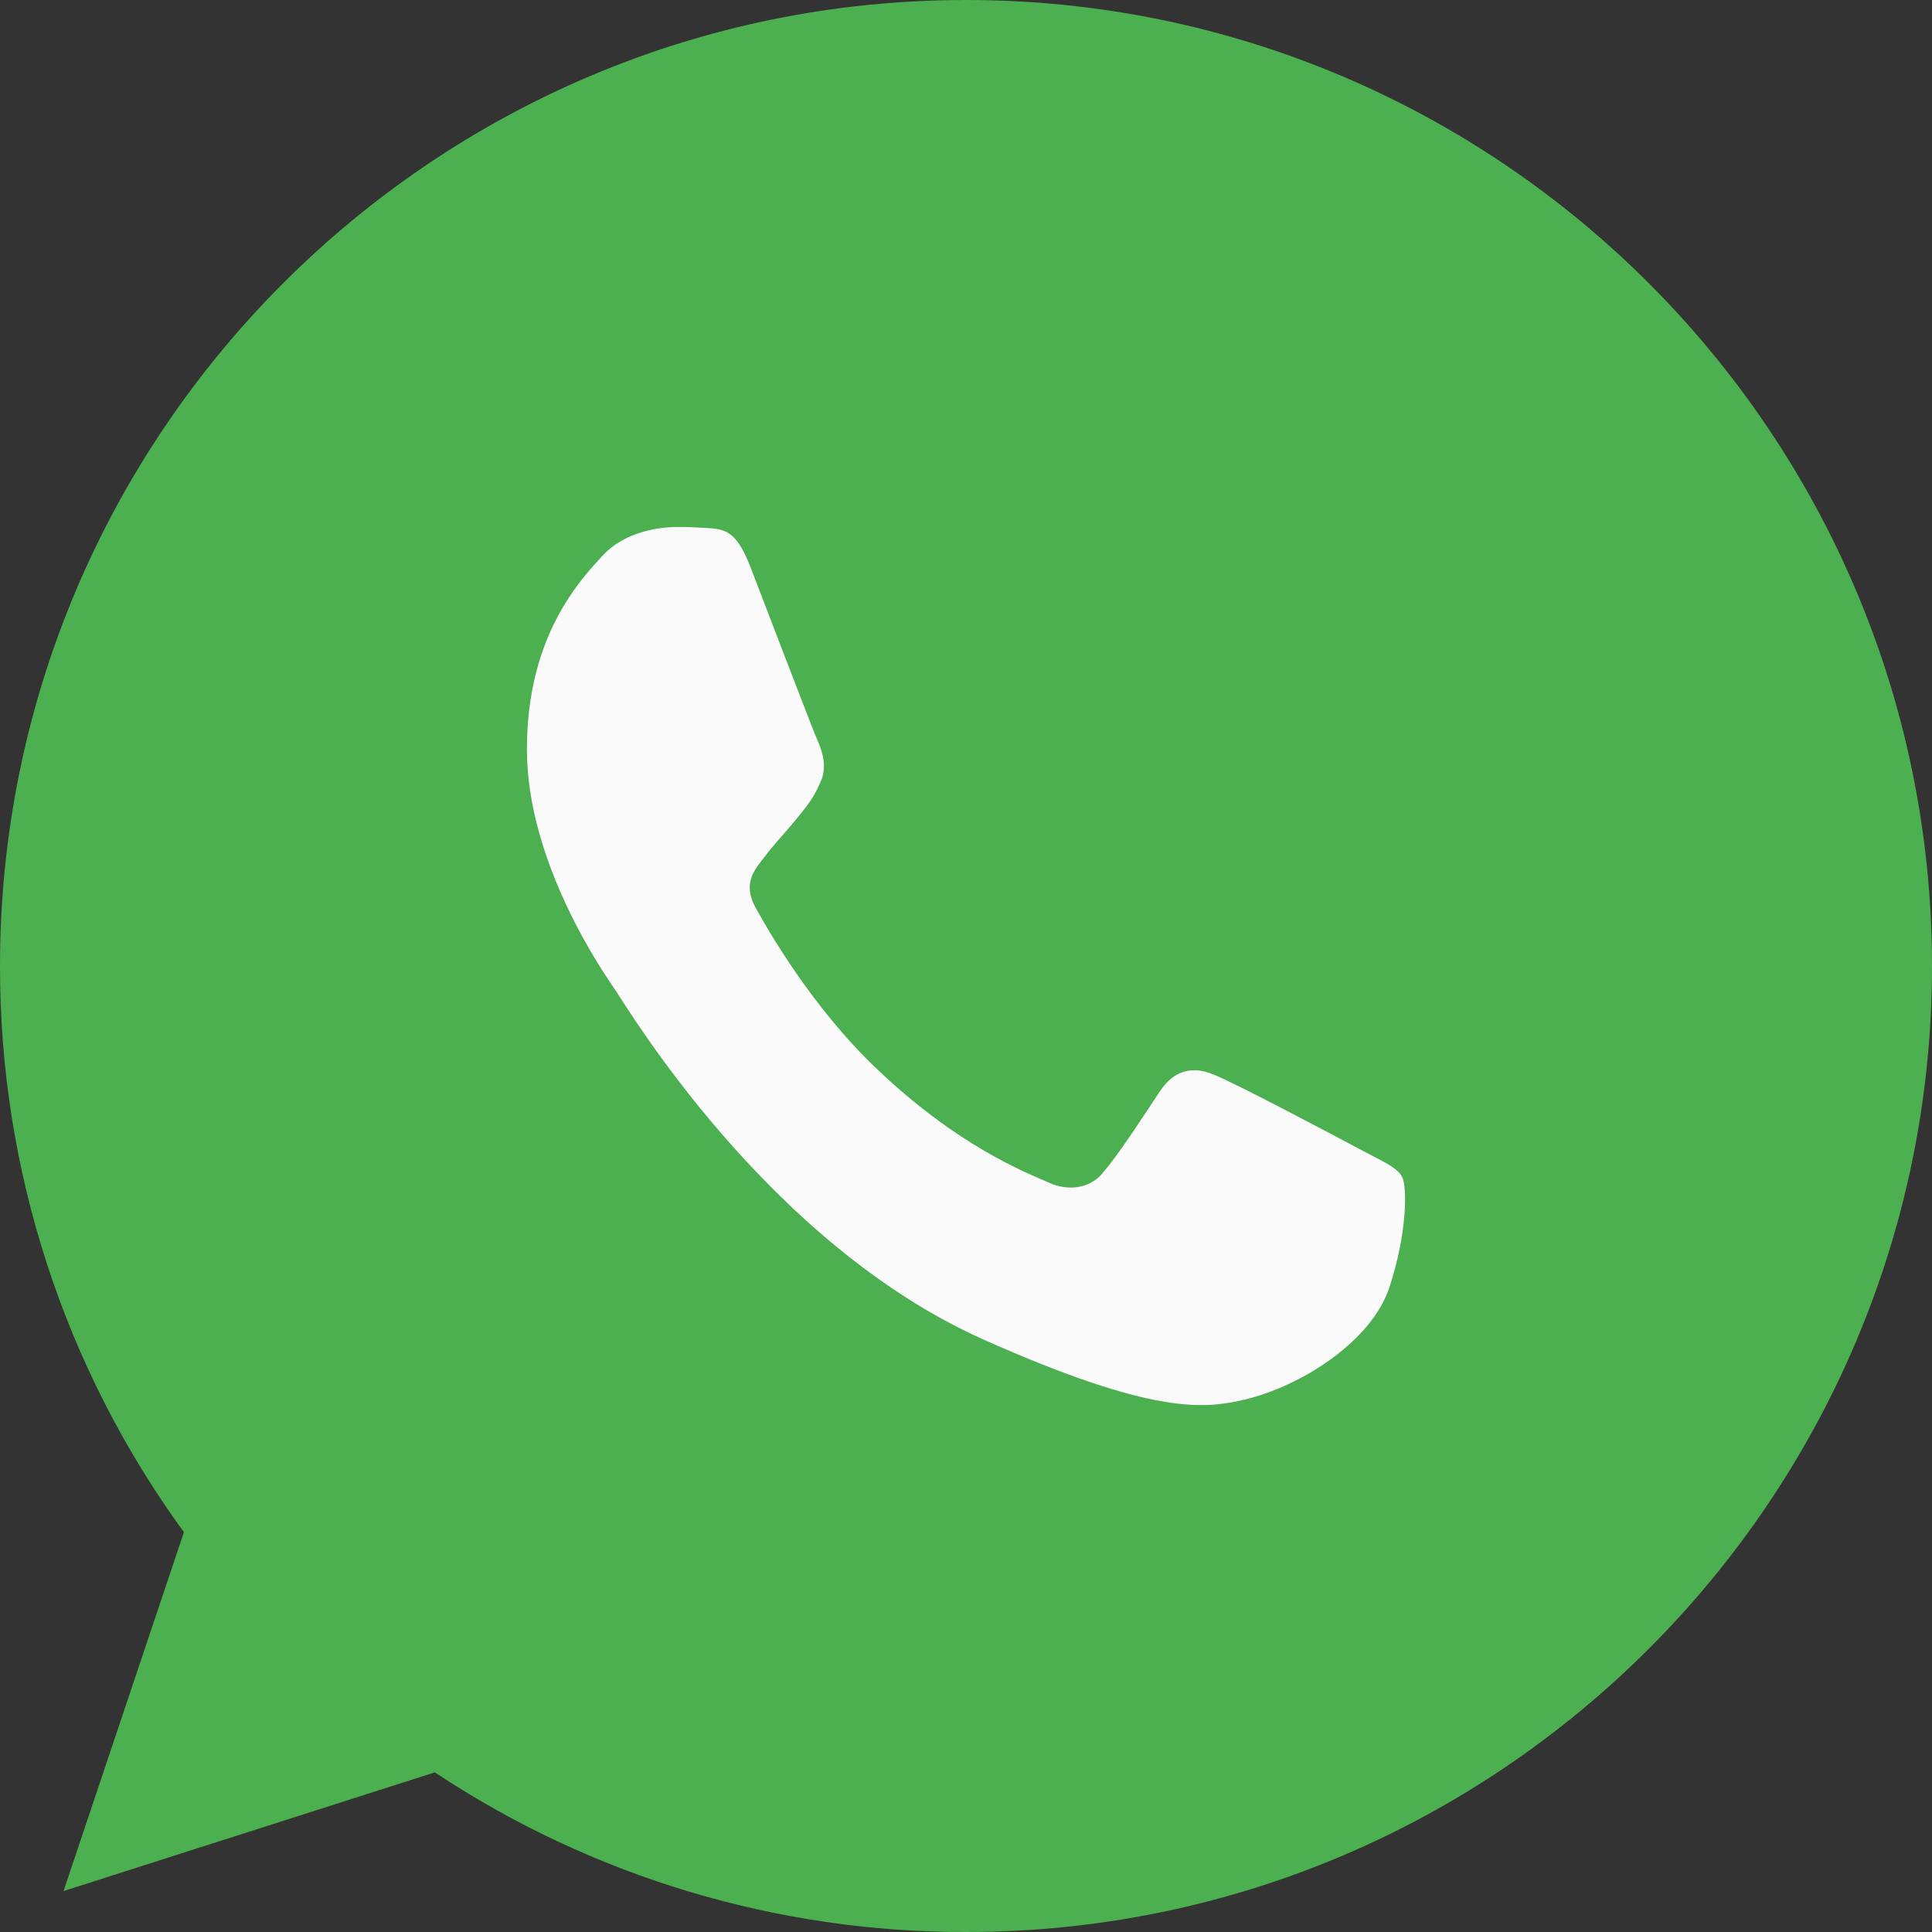
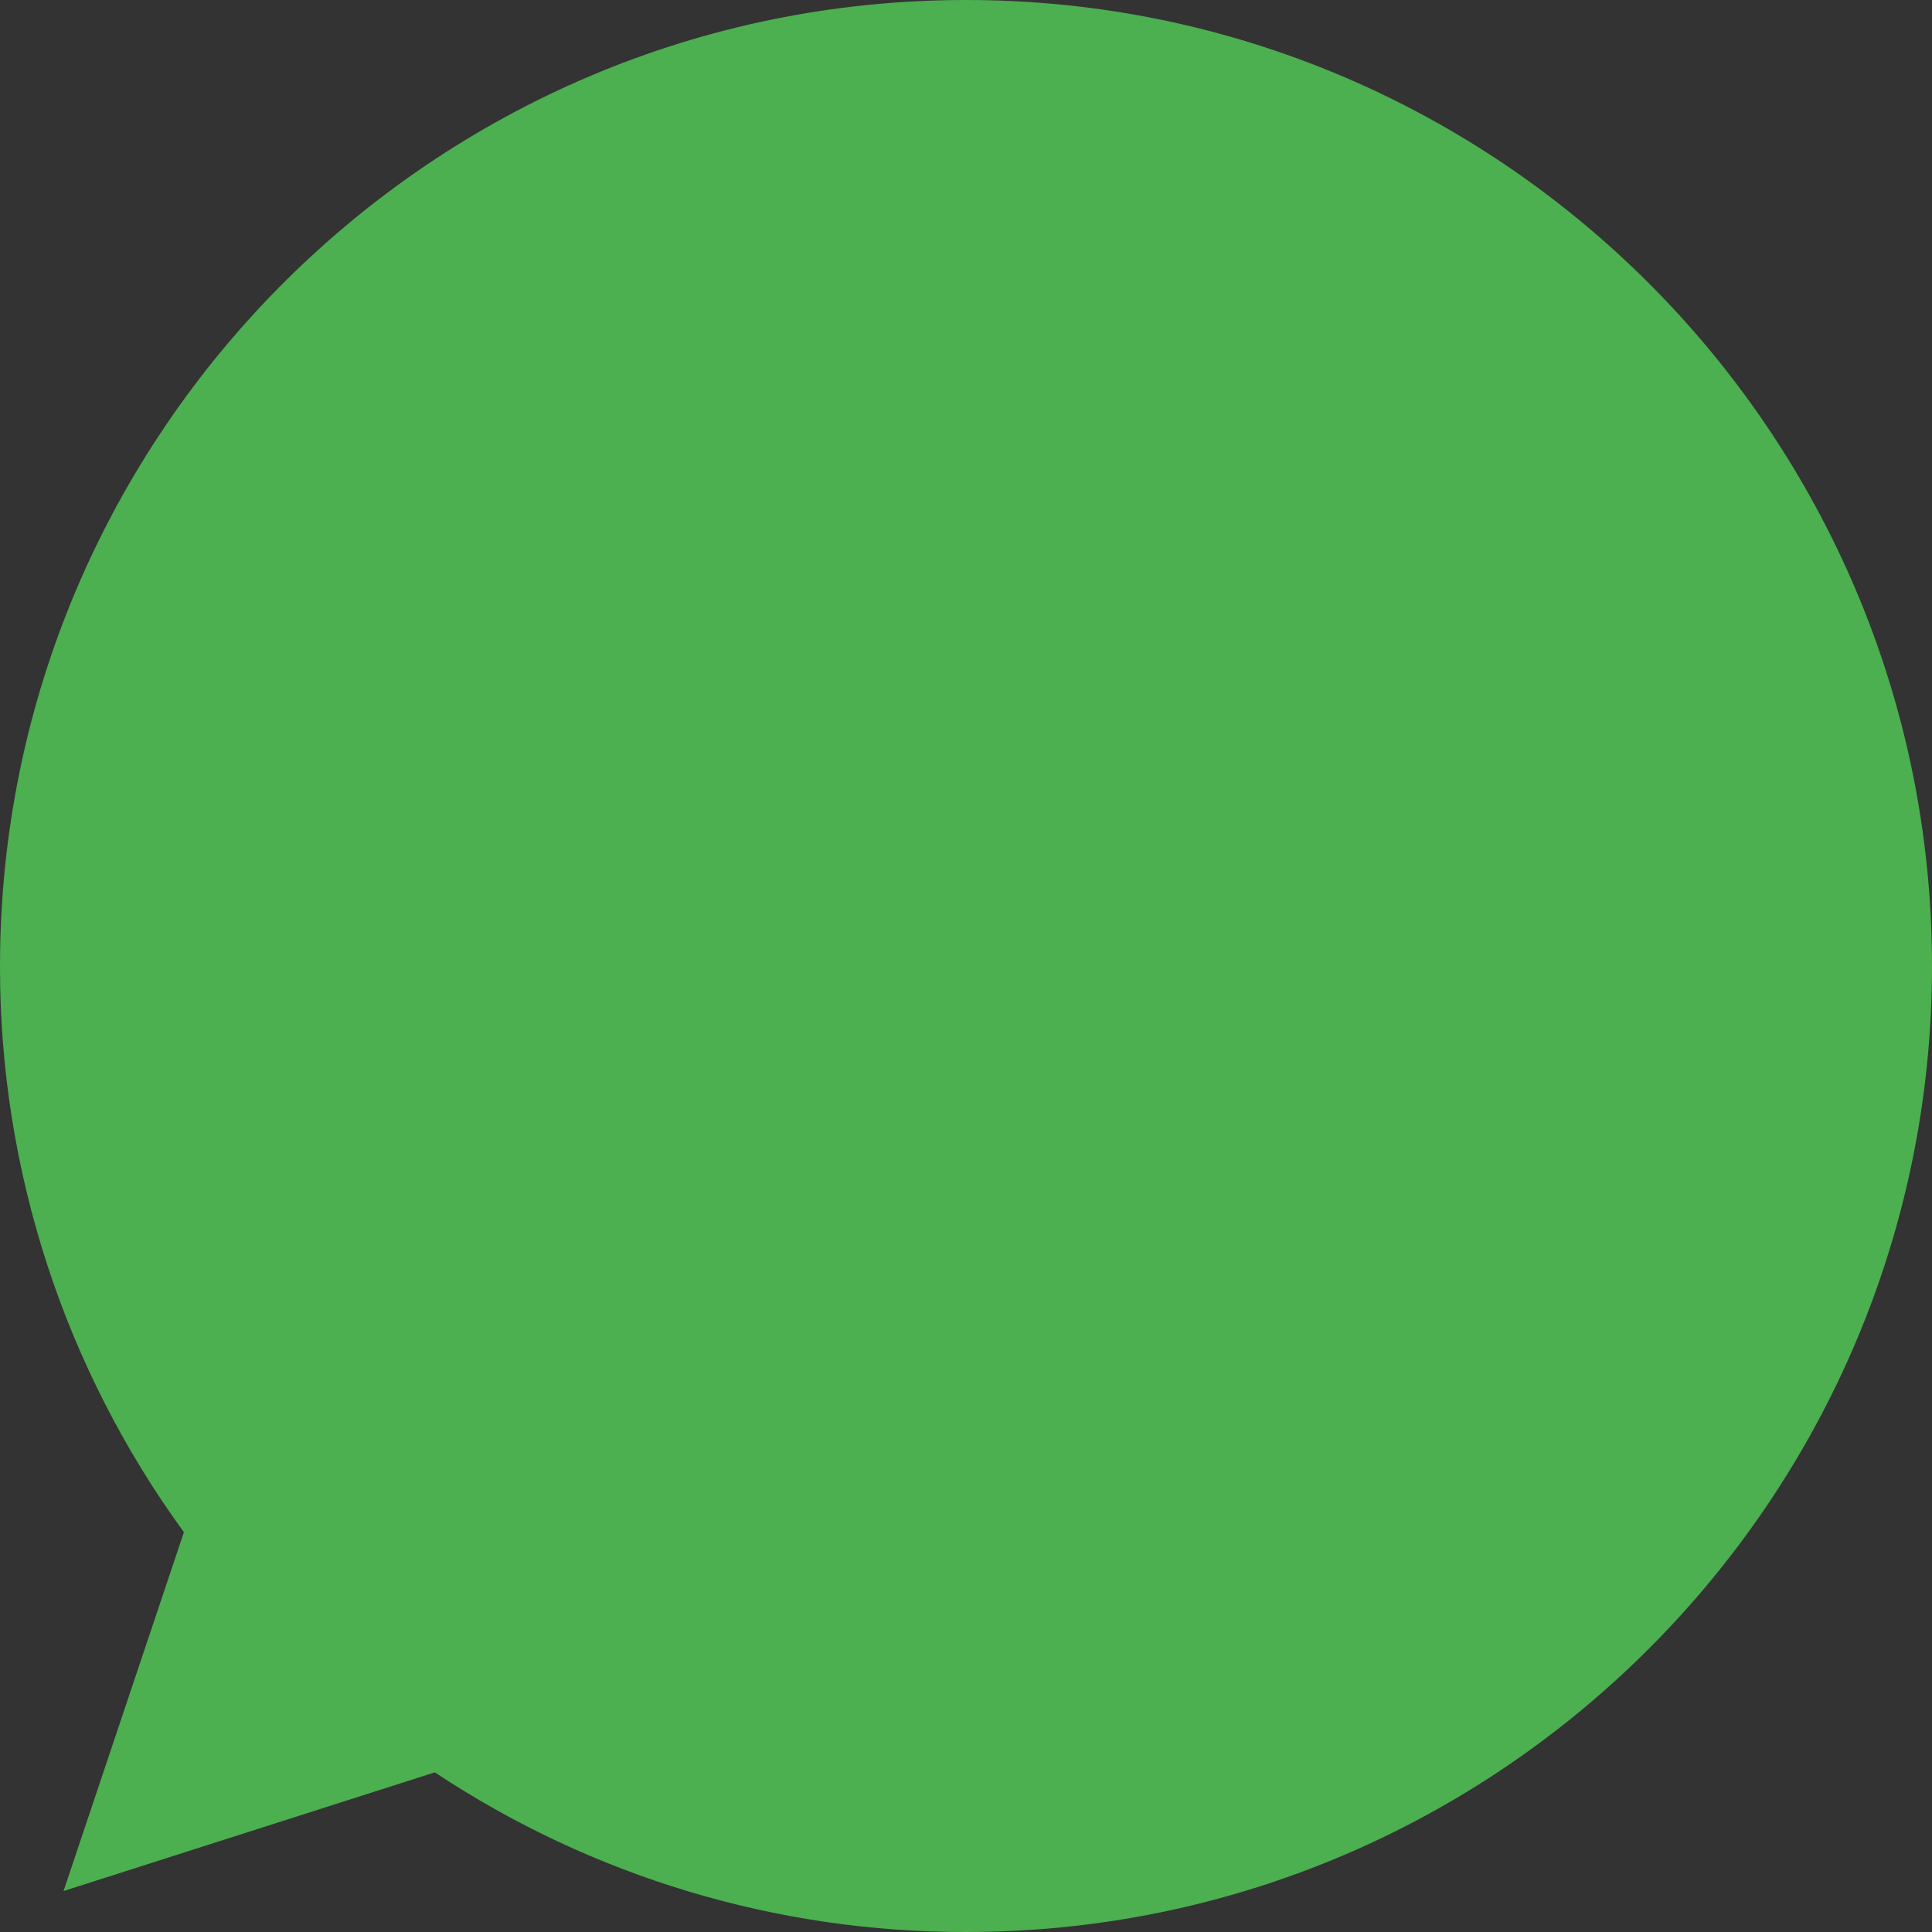
<svg xmlns="http://www.w3.org/2000/svg" width="100" height="100" viewBox="0 0 100 100" fill="none">
  <rect x="0" y="0" width="100" height="100" fill="#333333" stroke="none" />
  <path d="M50.013 0H49.987C22.419 0 6.56057e-05 22.425 6.56057e-05 50C-0.017 60.531 3.317 70.795 9.519 79.306L3.288 97.881L22.506 91.737C30.659 97.146 40.229 100.021 50.013 100C77.581 100 100 77.569 100 50C100 22.431 77.581 0 50.013 0V0Z" fill="#4CAF50" />
-   <path d="M71.915 66.634C70.989 69.443 67.314 71.772 64.382 72.452C62.377 72.911 59.758 73.277 50.94 69.35C39.66 64.331 32.397 52.019 31.831 51.22C31.288 50.422 27.273 44.701 27.273 38.785C27.273 32.869 30.07 29.988 31.197 28.752C32.123 27.736 33.654 27.273 35.122 27.273C35.597 27.273 36.024 27.298 36.407 27.319C37.535 27.37 38.101 27.442 38.845 29.354C39.771 31.751 42.025 37.667 42.294 38.275C42.568 38.883 42.841 39.708 42.457 40.506C42.097 41.331 41.781 41.697 41.215 42.398C40.648 43.099 40.111 43.635 39.545 44.387C39.027 45.041 38.442 45.742 39.094 46.953C39.747 48.139 42.002 52.091 45.321 55.266C49.606 59.363 53.079 60.672 54.322 61.228C55.248 61.641 56.351 61.542 57.028 60.77C57.886 59.775 58.947 58.126 60.026 56.502C60.794 55.338 61.763 55.194 62.78 55.606C63.816 55.992 69.3 58.904 70.427 59.507C71.555 60.115 72.299 60.404 72.572 60.914C72.841 61.424 72.841 63.82 71.915 66.634V66.634Z" fill="#FAFAFA" />
</svg>